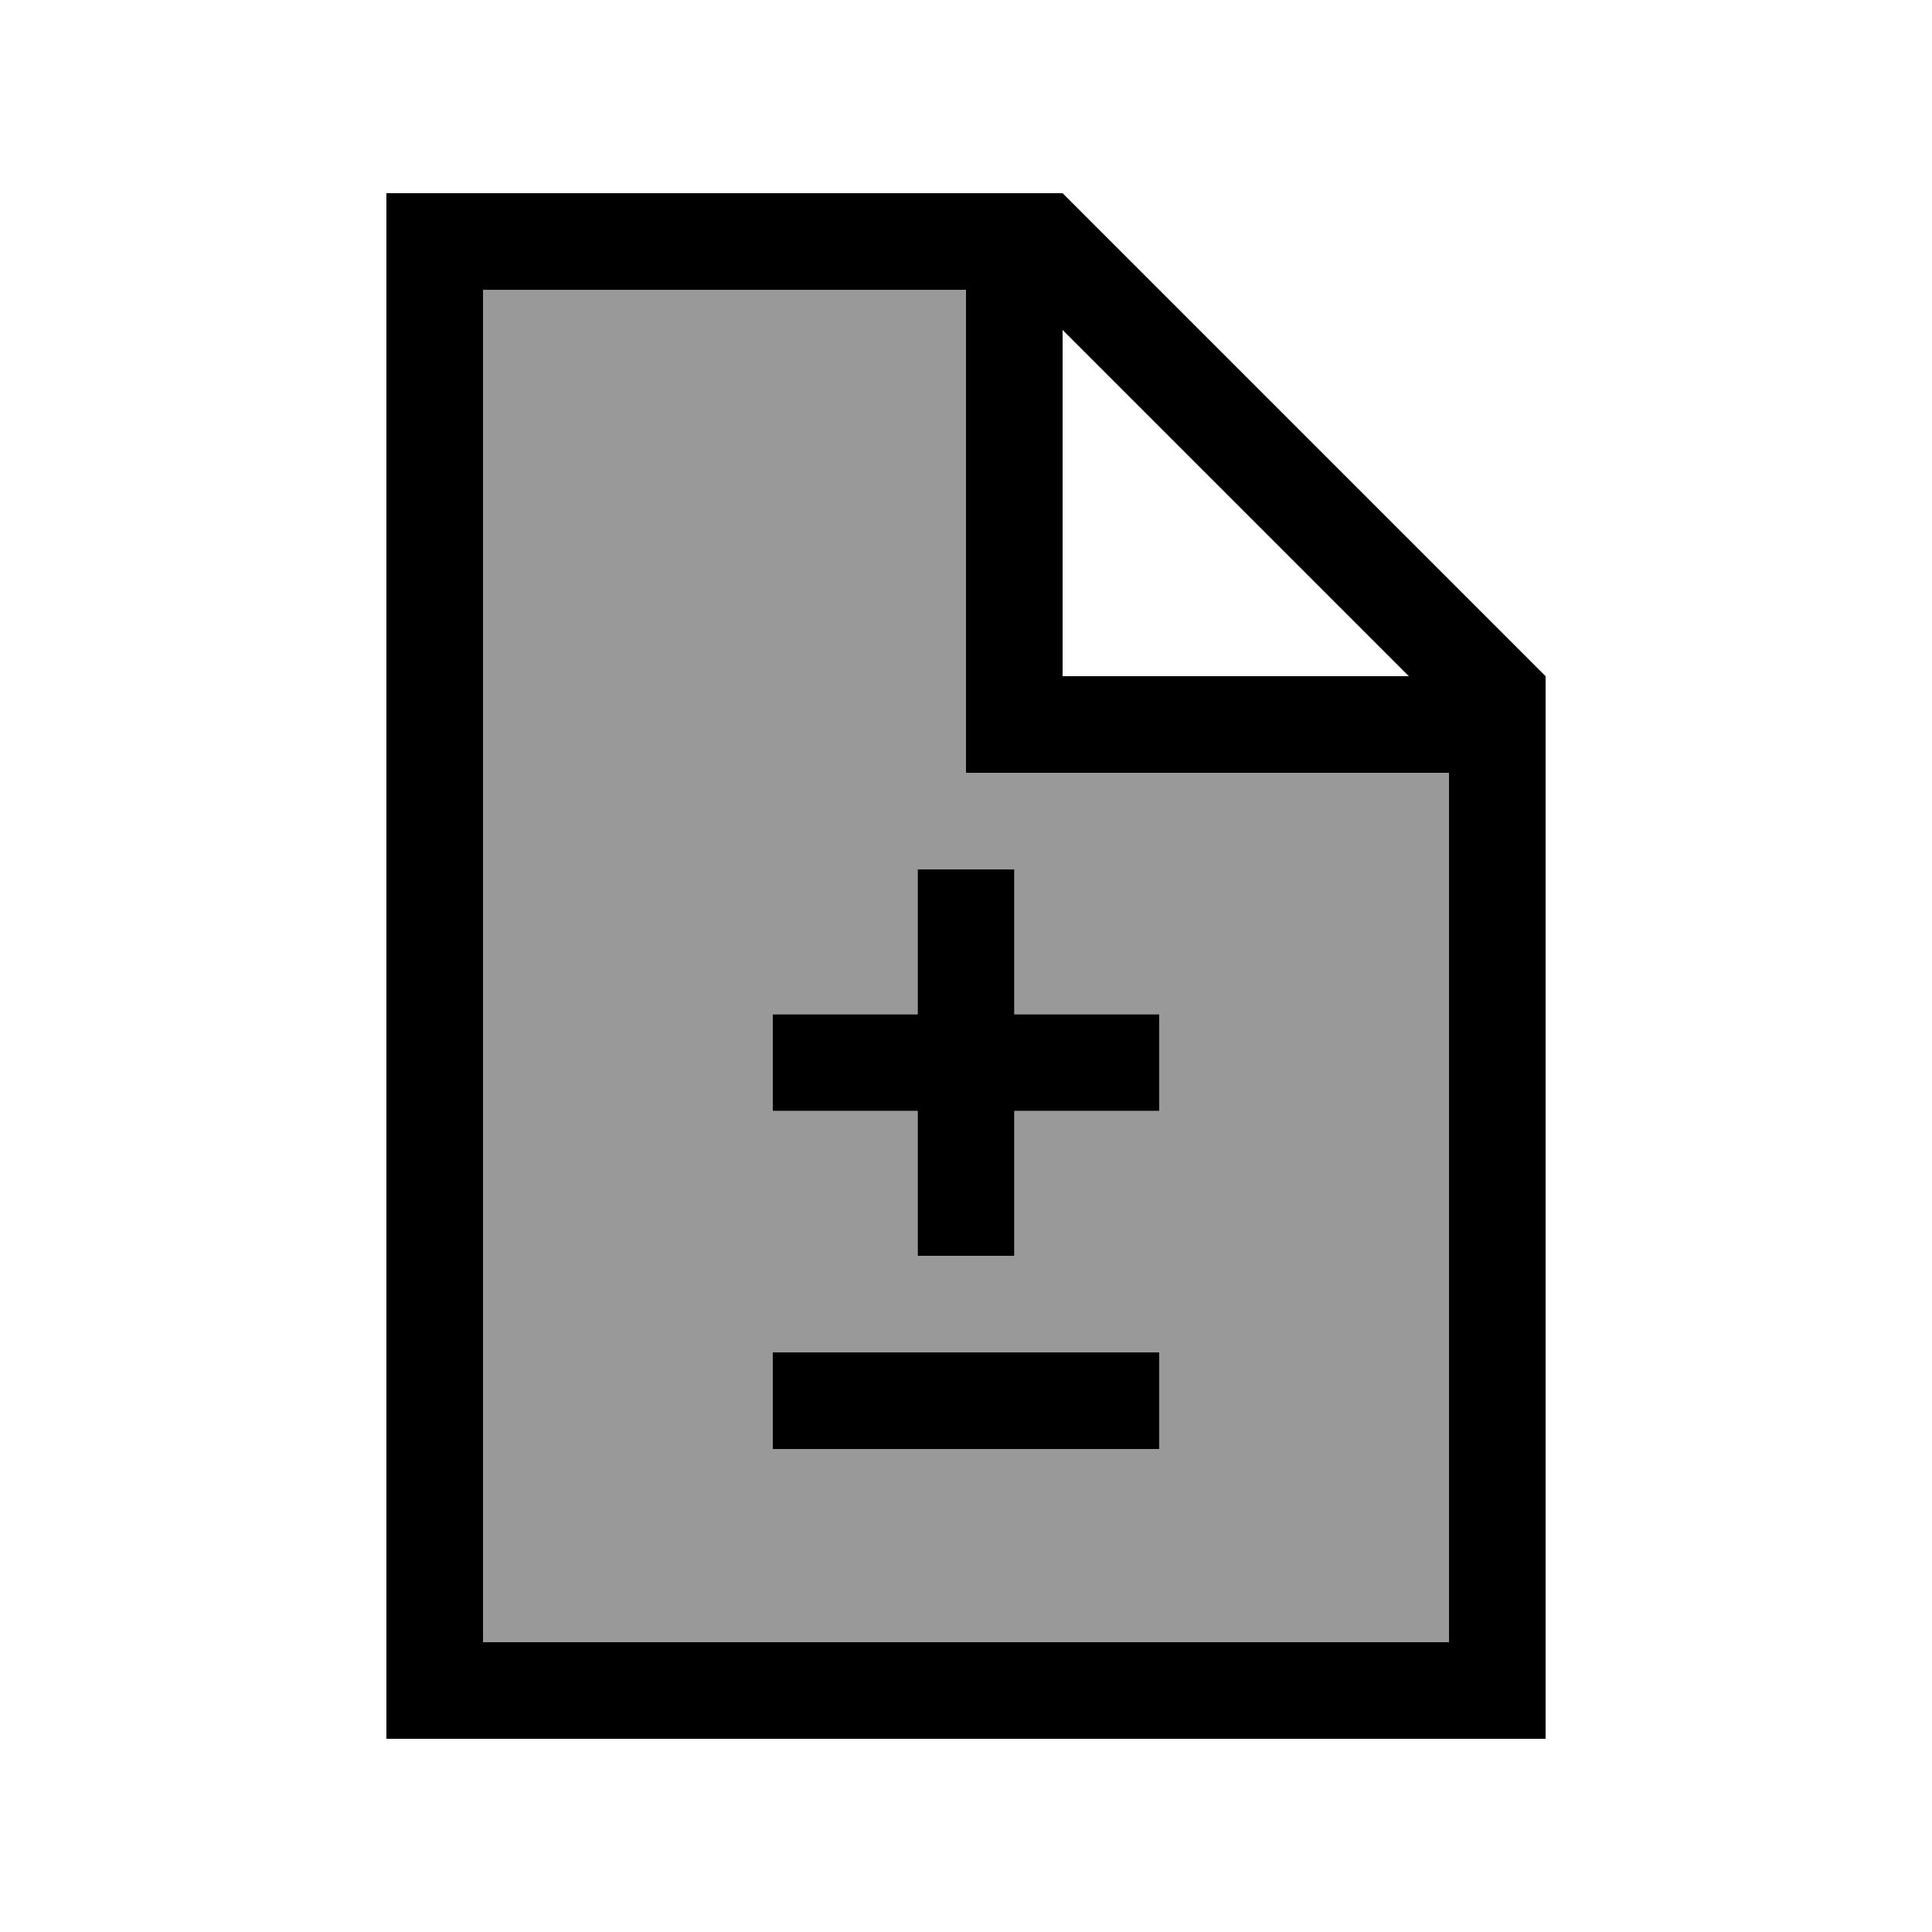
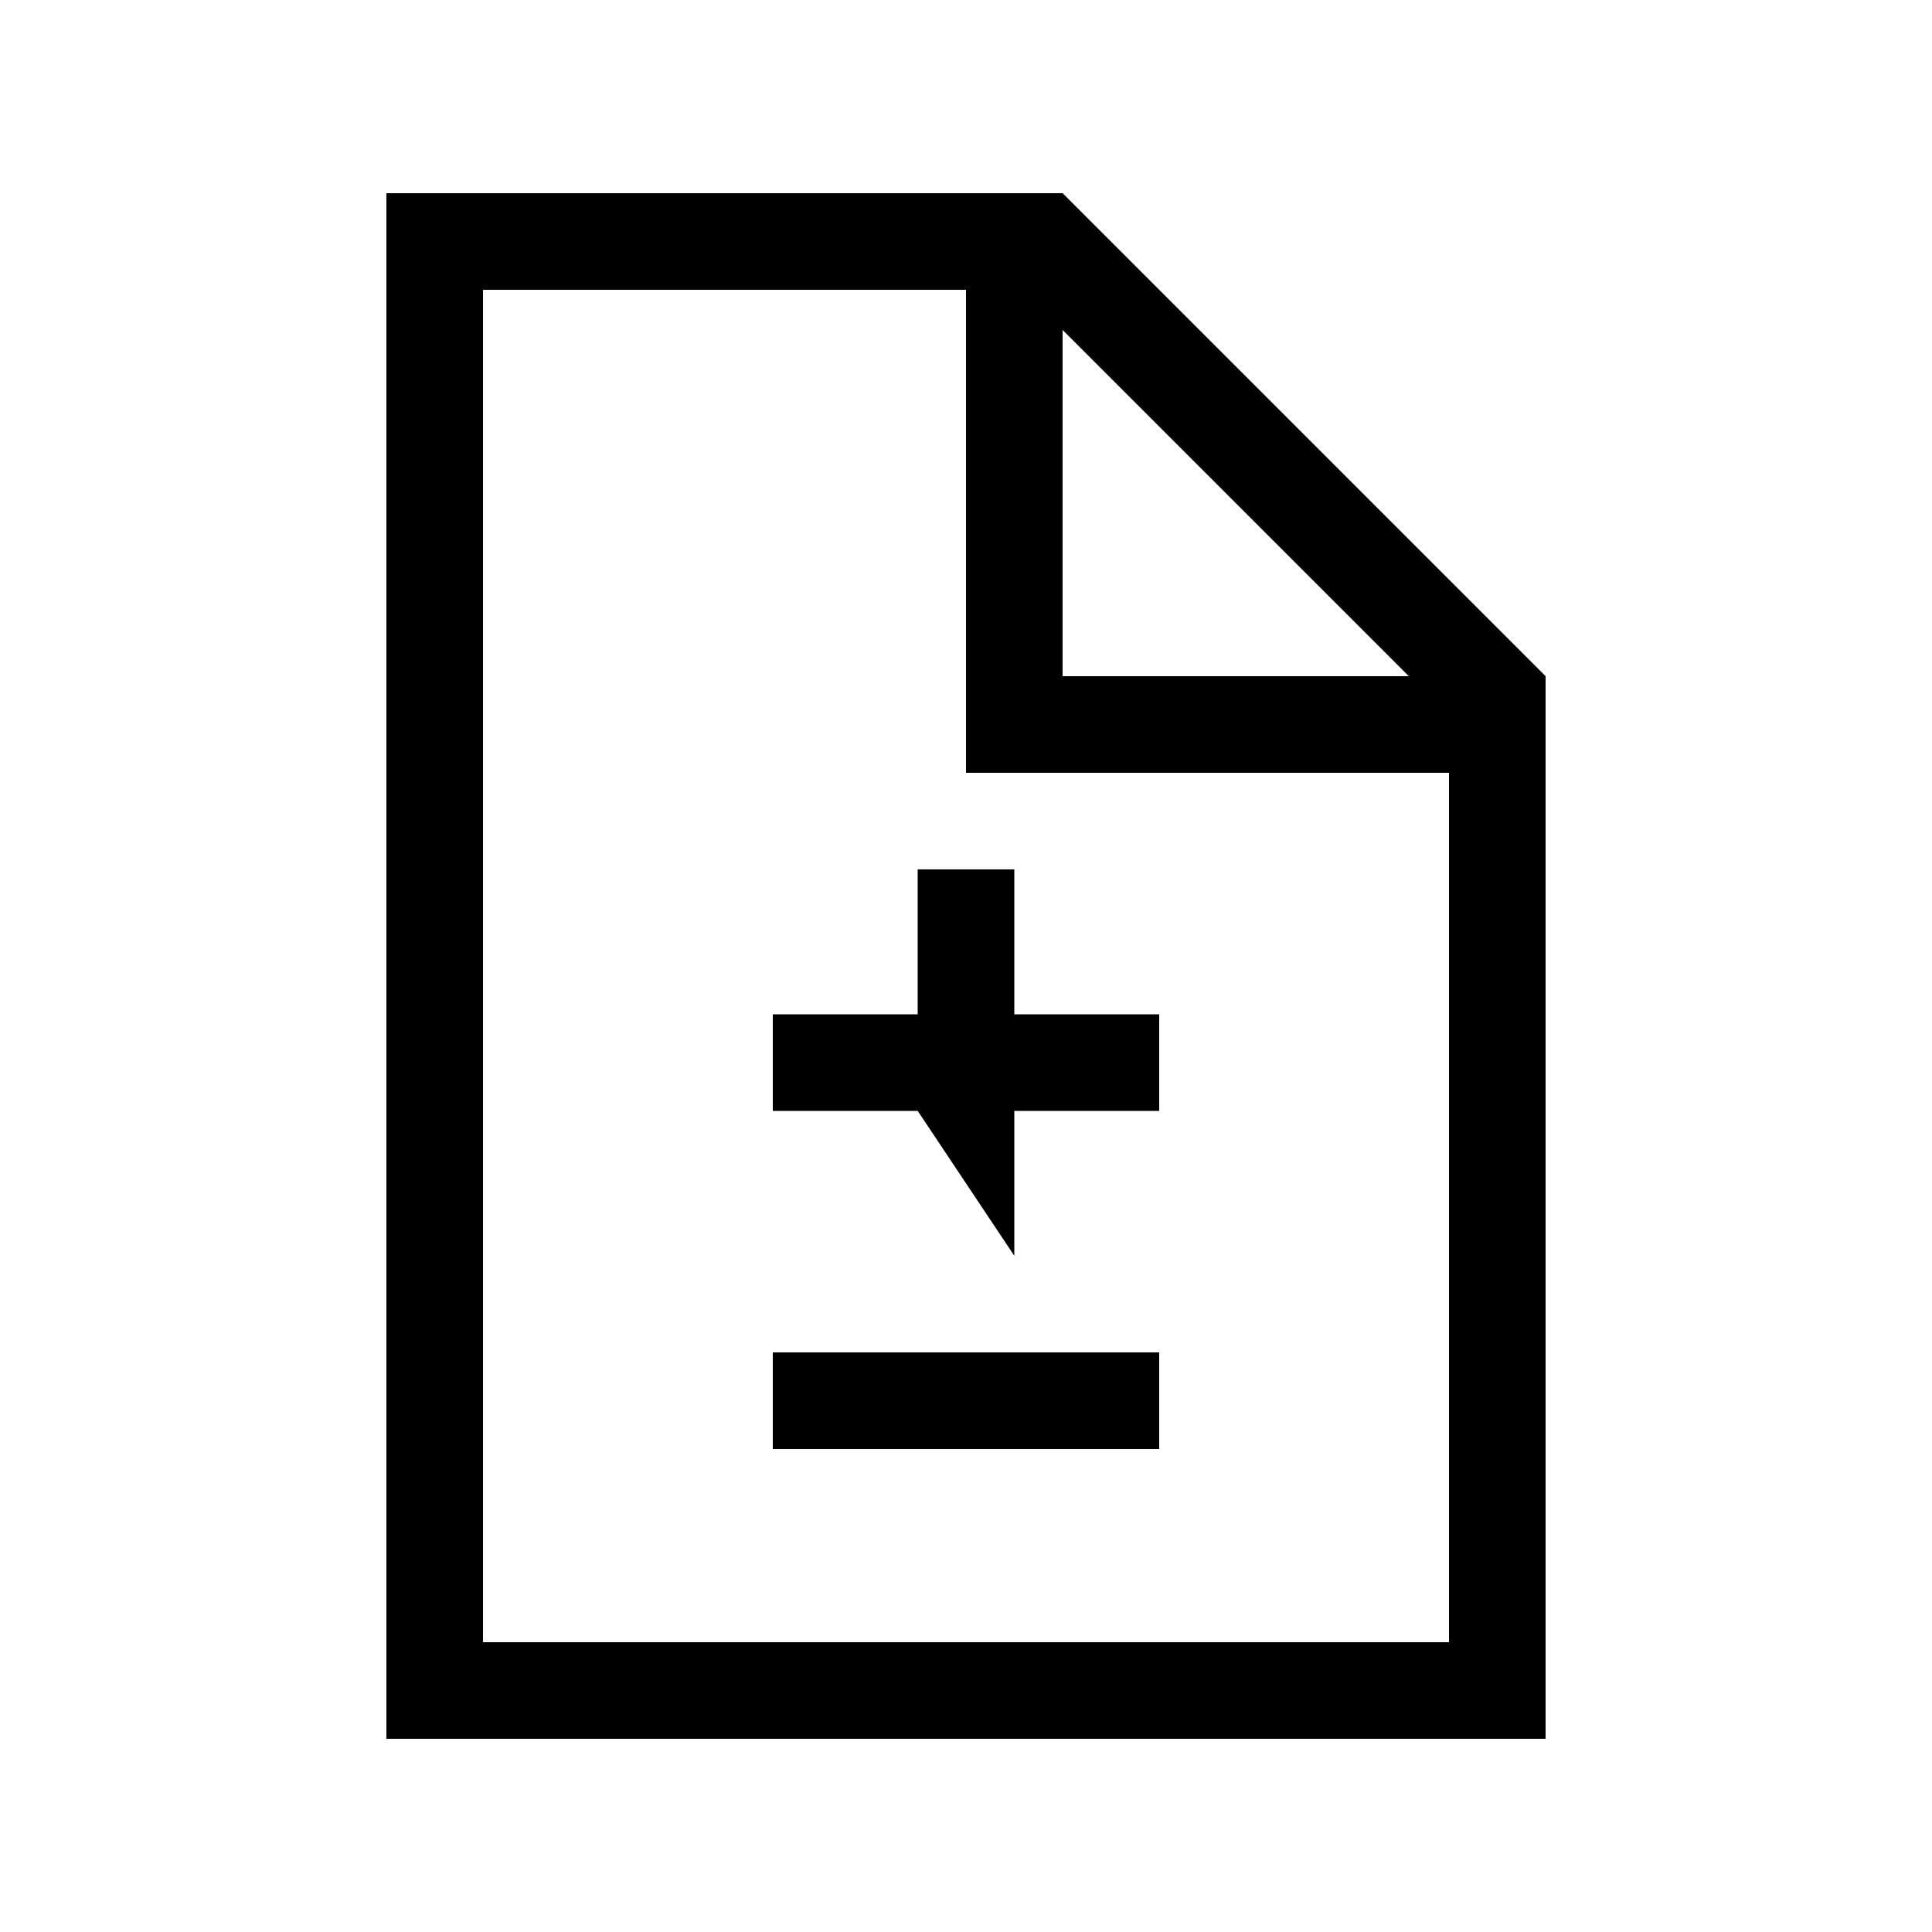
<svg xmlns="http://www.w3.org/2000/svg" viewBox="0 0 640 640">
-   <path opacity=".4" fill="currentColor" d="M160 96L320 96L320 256L480 256L480 544L160 544L160 96zM256 336L256 368L304 368L304 416L336 416L336 368L384 368L384 336L336 336L336 288L304 288L304 336L256 336zM256 448L256 480L384 480L384 448L256 448z" />
-   <path fill="currentColor" d="M160 96L320 96L320 256L480 256L480 544L160 544L160 96zM352 109.3L466.7 224L352 224L352 109.3zM352 64L128 64L128 576L512 576L512 224L352 64zM336 304L336 288L304 288L304 336L256 336L256 368L304 368L304 416L336 416L336 368L384 368L384 336L336 336L336 304zM272 448L256 448L256 480L384 480L384 448L272 448z" />
+   <path fill="currentColor" d="M160 96L320 96L320 256L480 256L480 544L160 544L160 96zM352 109.3L466.7 224L352 224L352 109.3zM352 64L128 64L128 576L512 576L512 224L352 64zM336 304L336 288L304 288L304 336L256 336L256 368L304 368L336 416L336 368L384 368L384 336L336 336L336 304zM272 448L256 448L256 480L384 480L384 448L272 448z" />
</svg>